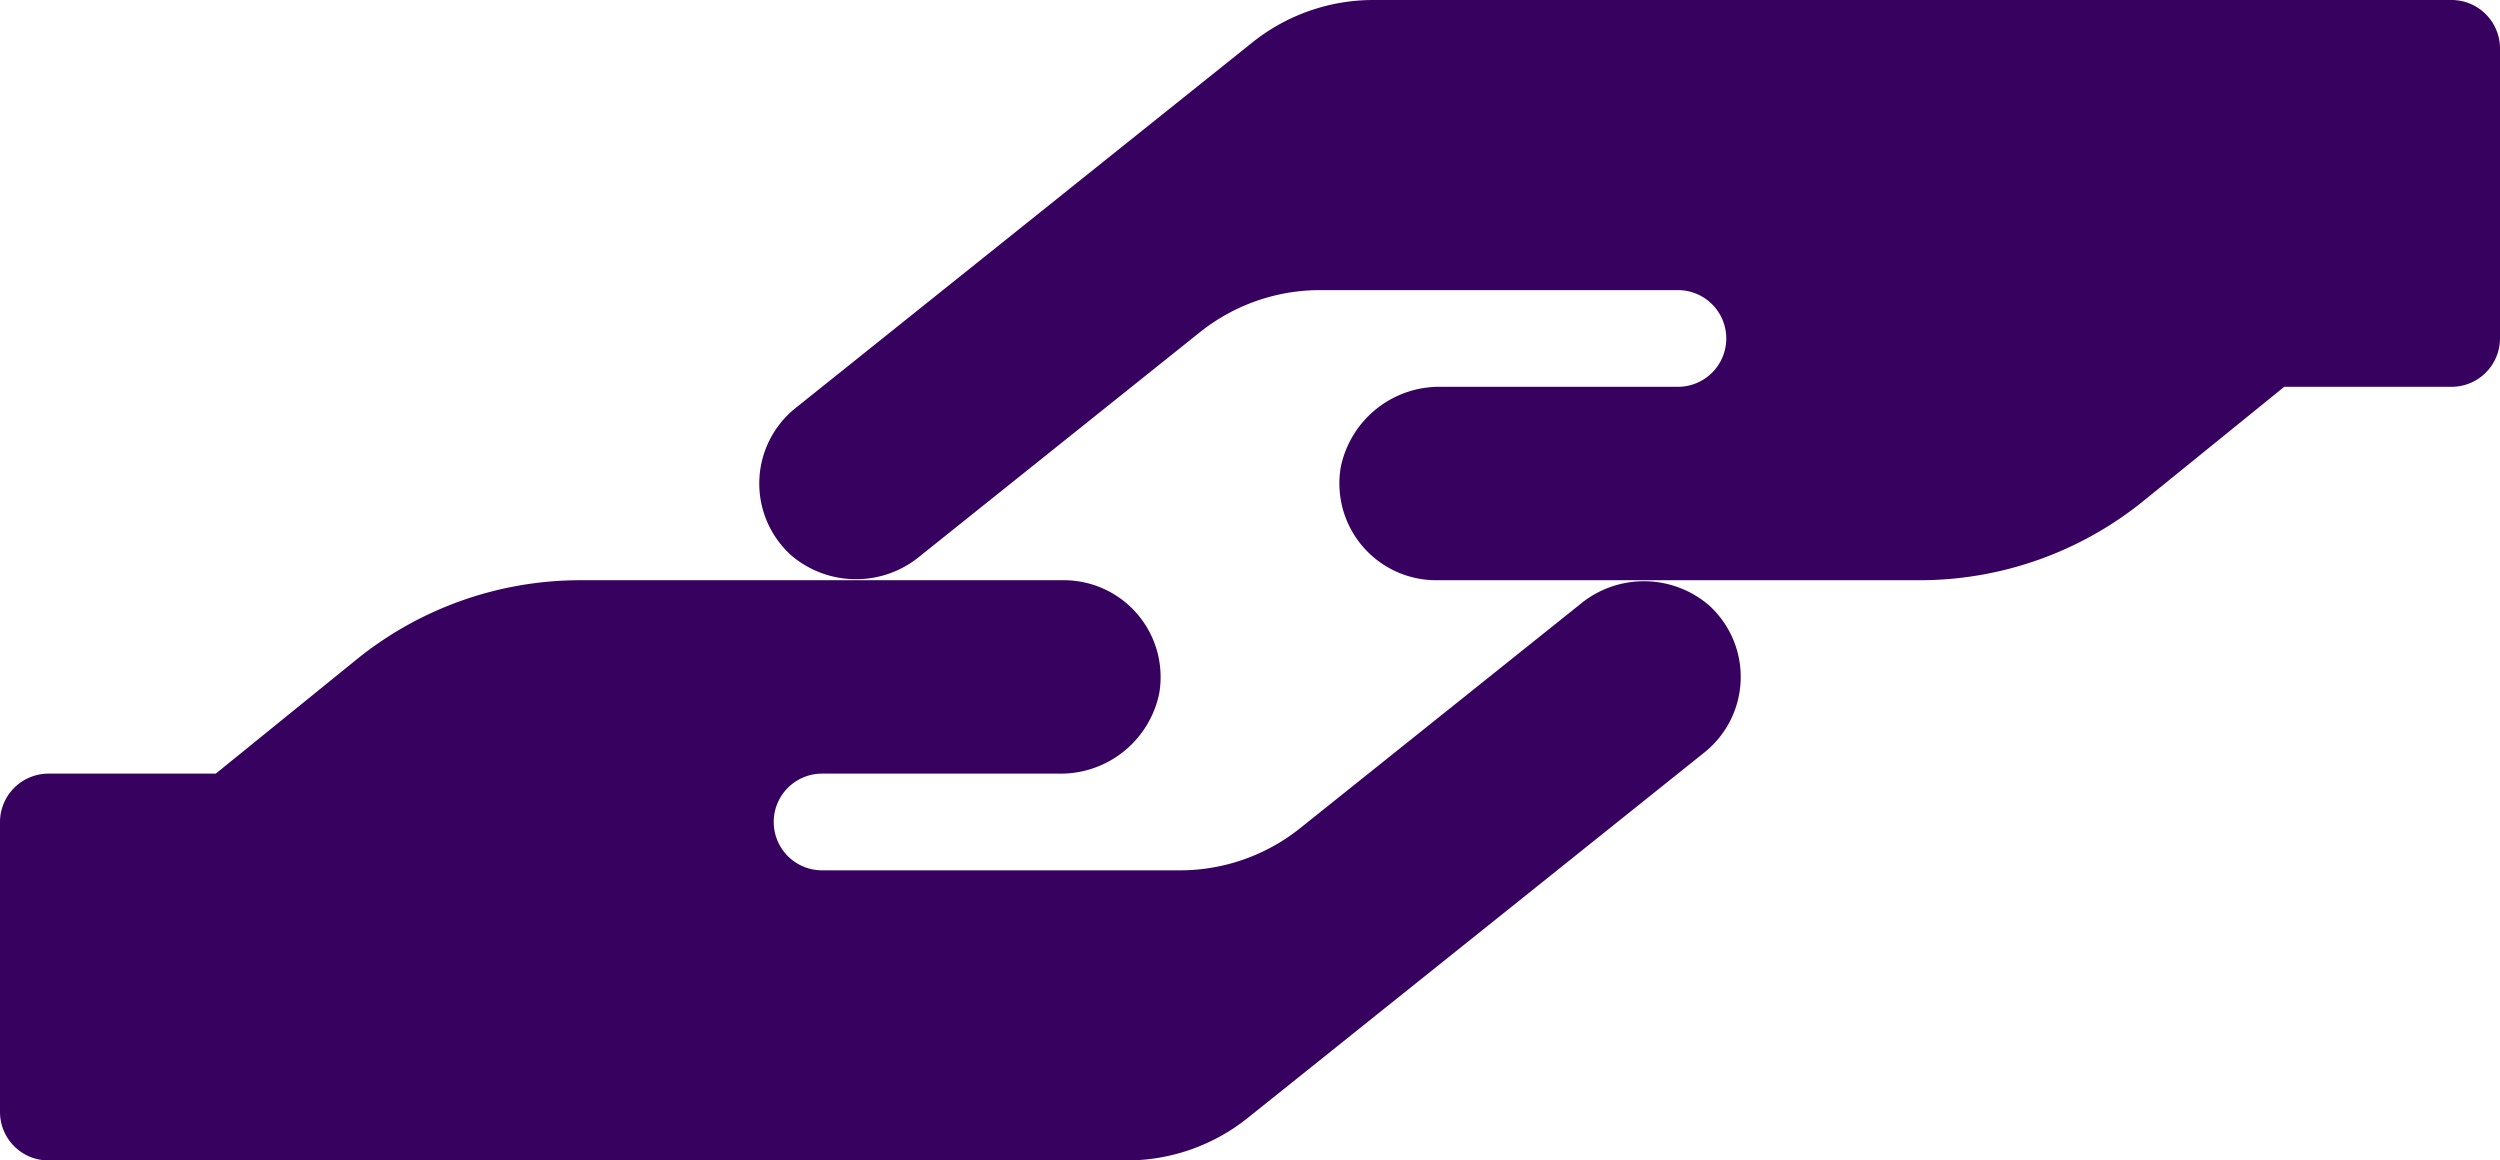
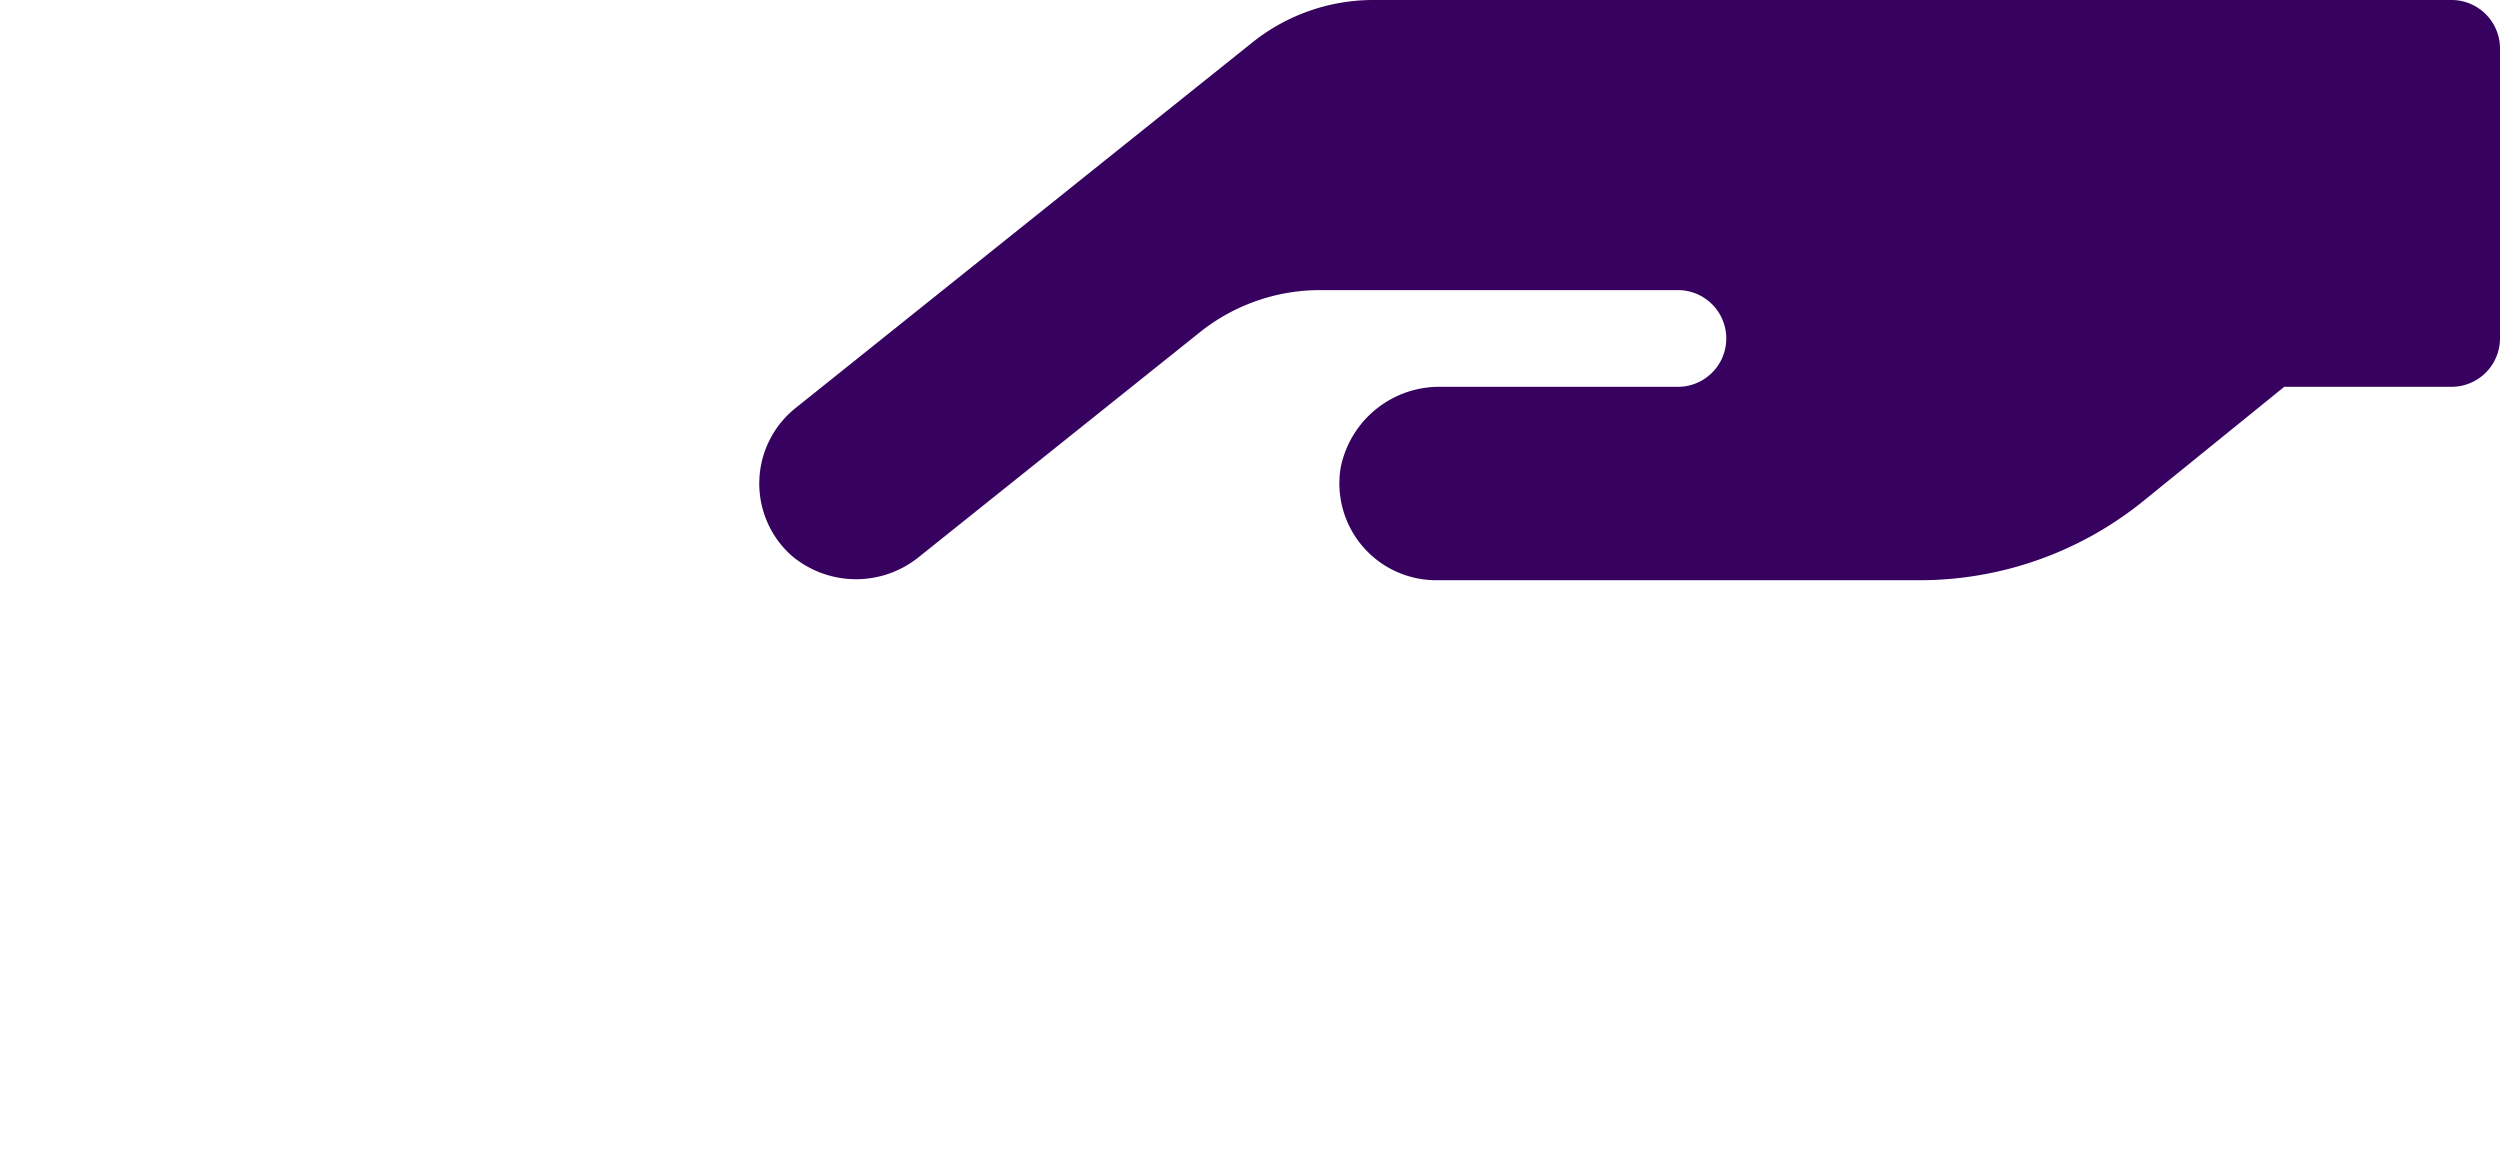
<svg xmlns="http://www.w3.org/2000/svg" width="135" height="62.663" viewBox="0 0 135 62.663">
  <g id="Raggruppa_1318" data-name="Raggruppa 1318" transform="translate(-1019 -1531.657)">
-     <path id="_8541850_hand_holding_icon" data-name="8541850_hand_holding_icon" d="M92.249,321.322a5.4,5.4,0,0,0-6.952,0L70.219,333.381a10.389,10.389,0,0,1-6.527,2.285h-19.3a2.611,2.611,0,1,1,0-5.222H57.164A5.433,5.433,0,0,0,62.6,326.1a5.228,5.228,0,0,0-5.157-6.1H31.332a19.206,19.206,0,0,0-12.092,4.292l-7.588,6.152H2.611A2.619,2.619,0,0,0,0,333.055v15.666a2.619,2.619,0,0,0,2.611,2.611H60.836a10.457,10.457,0,0,0,6.527-2.285L92.037,329.3A5.219,5.219,0,0,0,92.249,321.322Z" transform="translate(1019 1242.989)" fill="#37015f" />
    <path id="_8541850_hand_holding_icon-2" data-name="8541850_hand_holding_icon" d="M92.249,321.322a5.4,5.4,0,0,0-6.952,0L70.219,333.381a10.389,10.389,0,0,1-6.527,2.285h-19.3a2.611,2.611,0,1,1,0-5.222H57.164A5.433,5.433,0,0,0,62.6,326.1a5.228,5.228,0,0,0-5.157-6.1H31.332a19.206,19.206,0,0,0-12.092,4.292l-7.588,6.152H2.611A2.619,2.619,0,0,0,0,333.055v15.666a2.619,2.619,0,0,0,2.611,2.611H60.836a10.457,10.457,0,0,0,6.527-2.285L92.037,329.3A5.219,5.219,0,0,0,92.249,321.322Z" transform="translate(1154 1882.989) rotate(180)" fill="#37015f" />
  </g>
</svg>